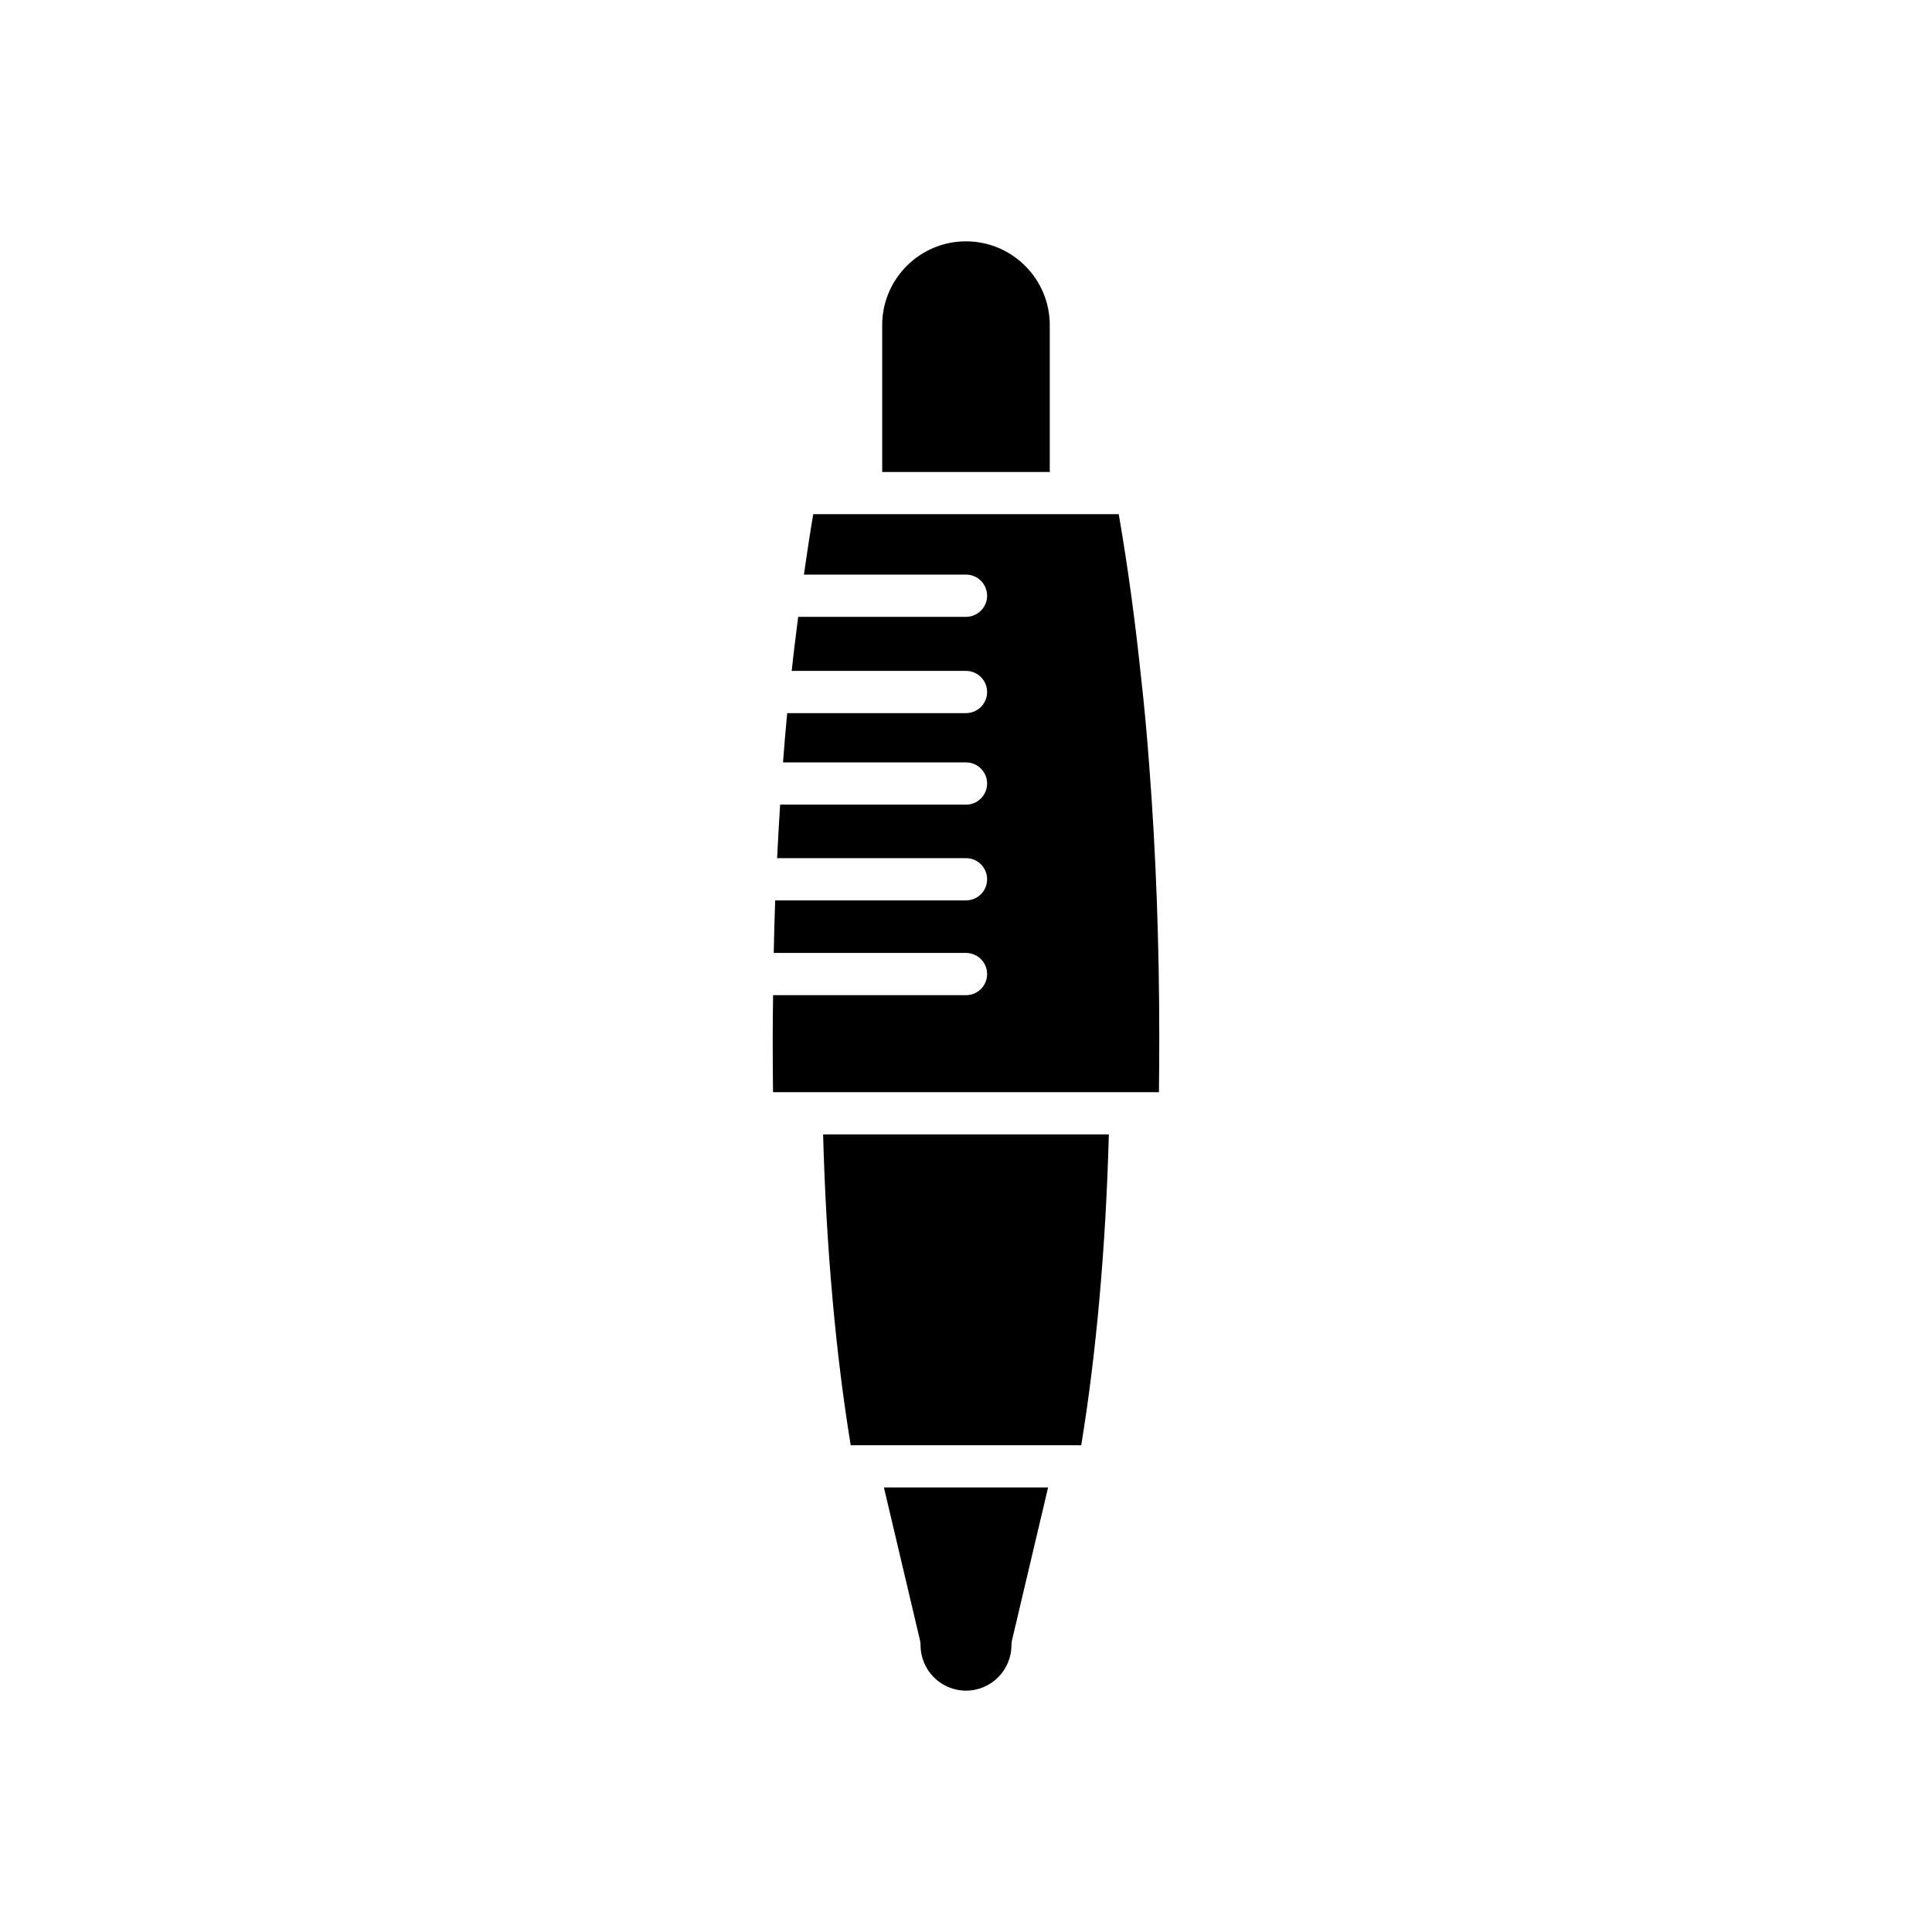
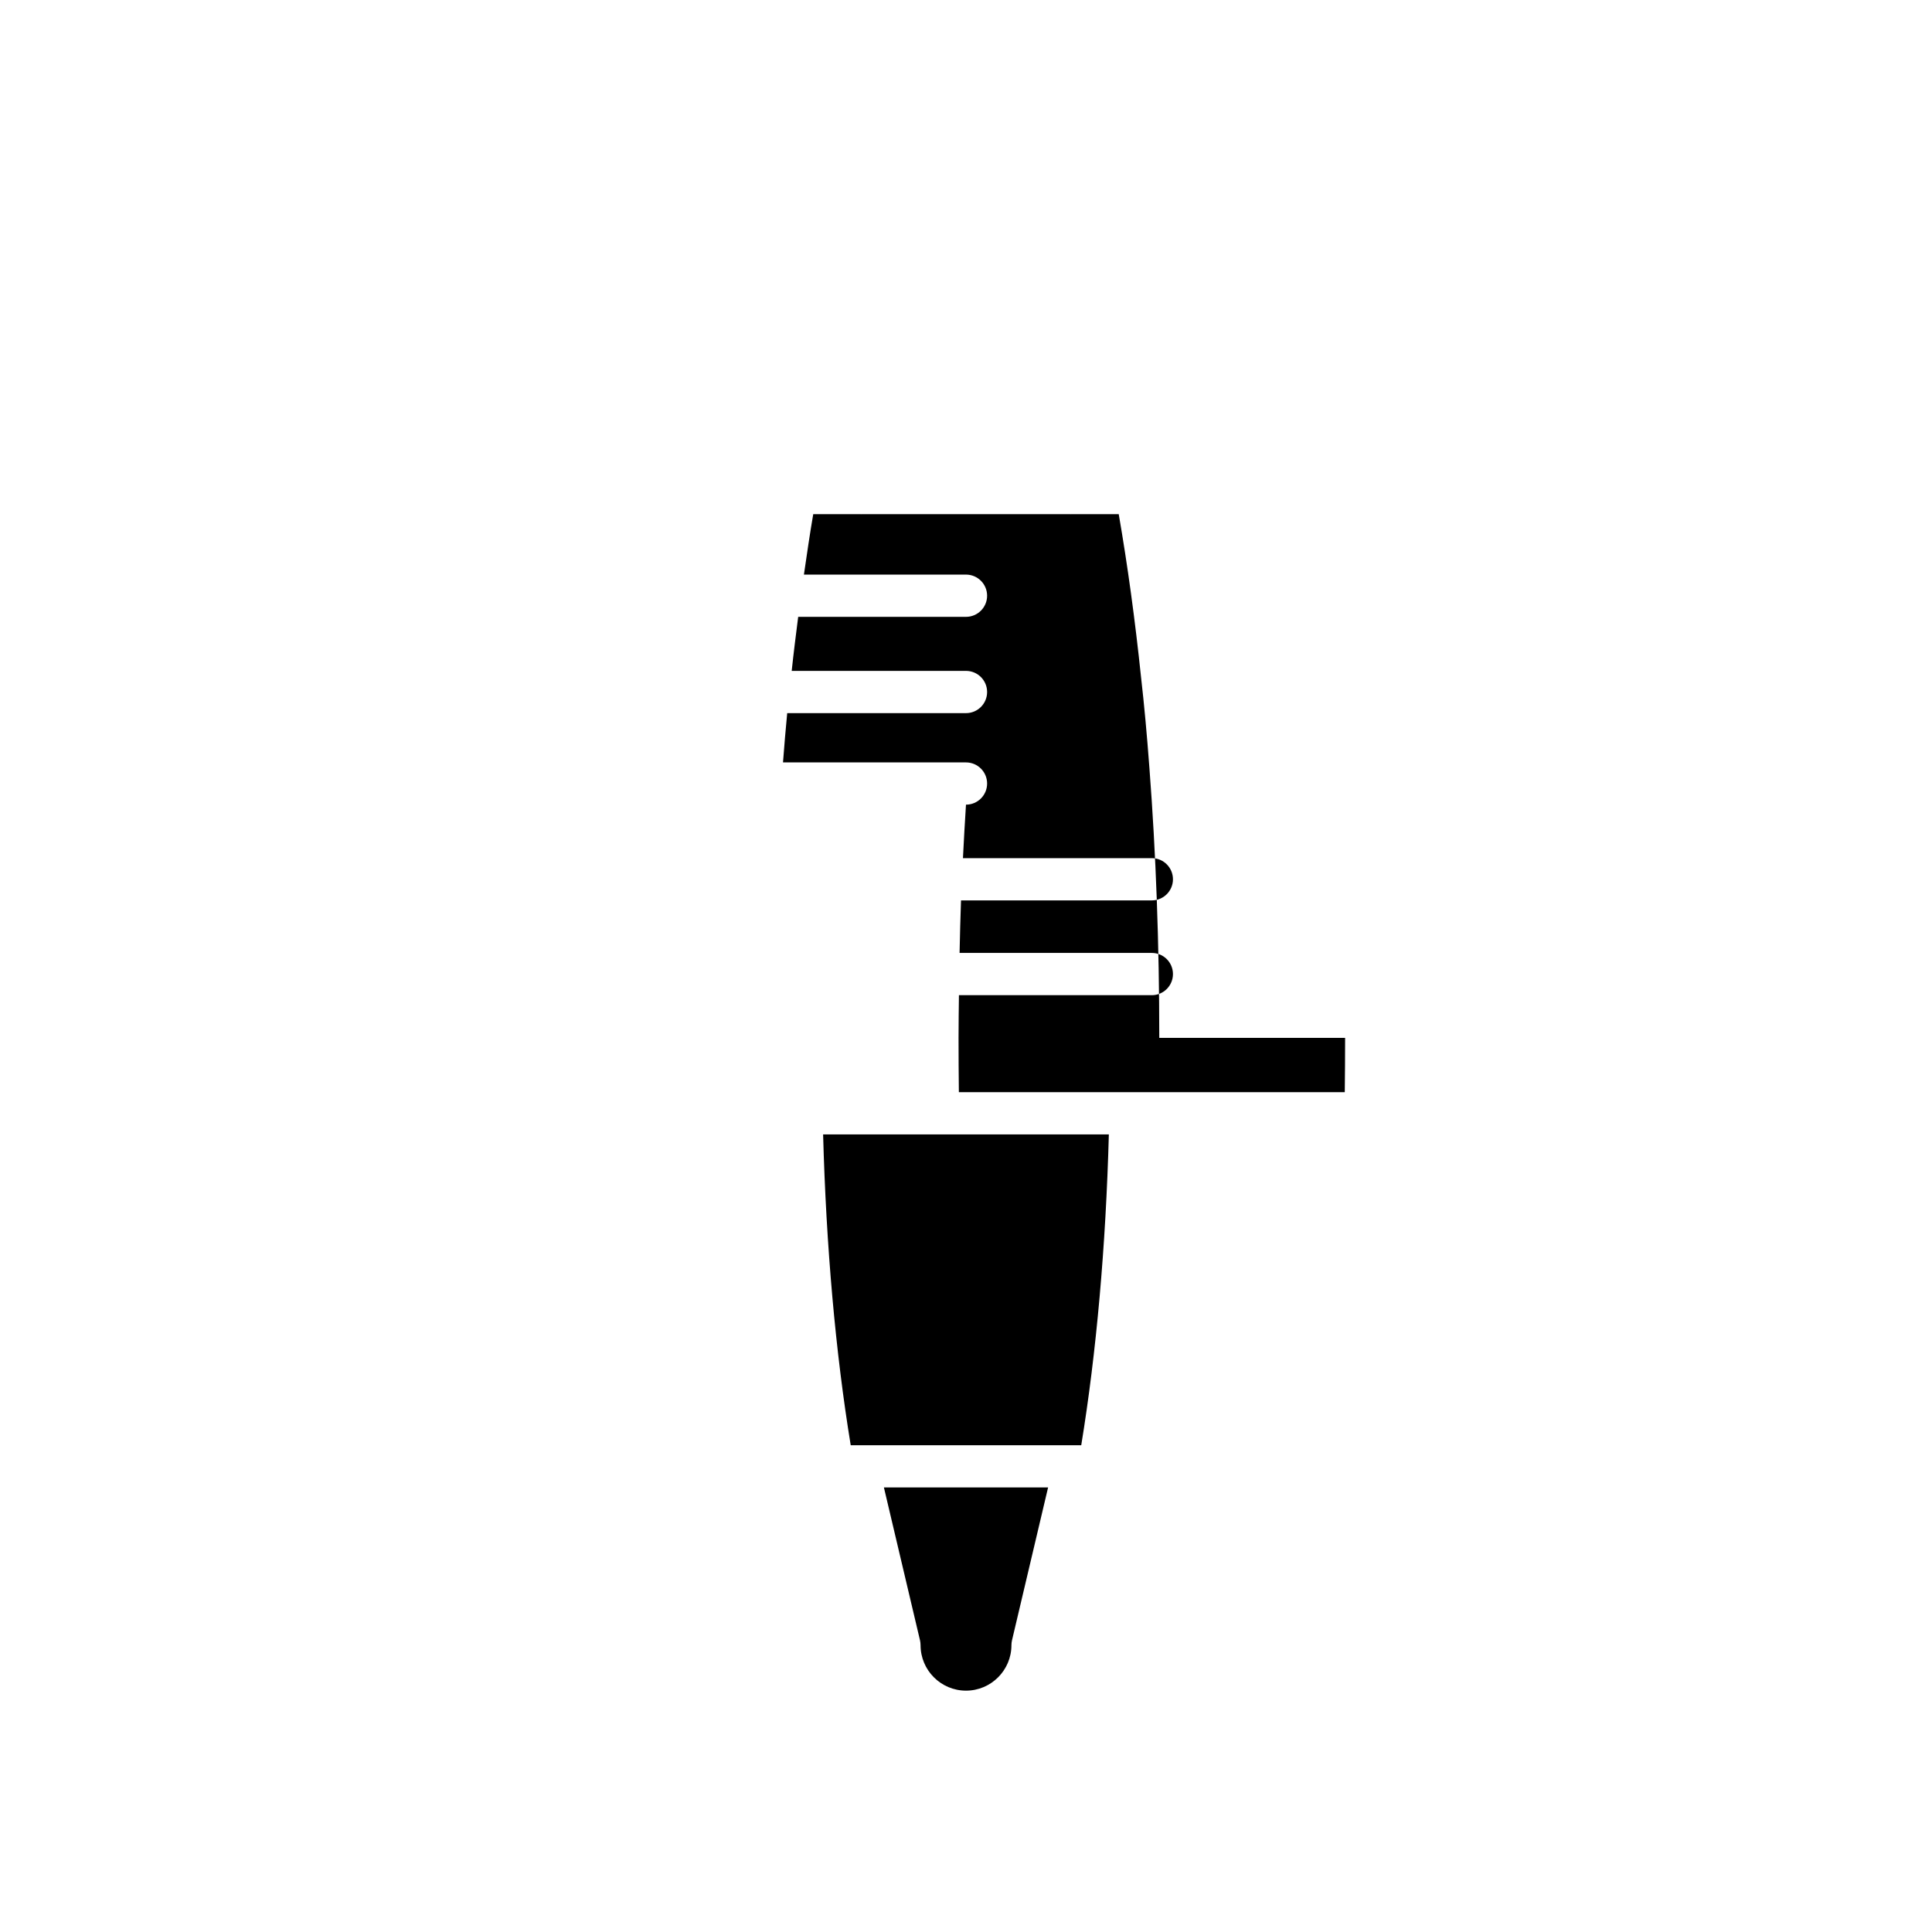
<svg xmlns="http://www.w3.org/2000/svg" fill="#000000" width="800px" height="800px" version="1.1" viewBox="144 144 512 512">
  <g>
    <path d="m387.96 580c0 6.637 5.402 12.039 12.039 12.039s12.039-5.402 12.039-12.039c0-0.43 0.051-0.863 0.148-1.285l9.57-40.527h-43.512l9.57 40.527c0.094 0.422 0.145 0.855 0.145 1.285z" />
    <path d="m430.54 527c4.023-24.539 6.519-52.812 7.316-82.371h-75.723c0.797 29.59 3.297 57.863 7.316 82.371z" />
-     <path d="m377.79 230.16v38.914h44.41v-38.914c0-12.242-9.961-22.203-22.207-22.203-12.242 0-22.203 9.961-22.203 22.203z" />
-     <path d="m451.22 419.04c0-24.824-0.879-48.902-2.617-71.559-0.656-8.867-1.379-16.723-2.215-24.031-1.57-15.055-3.547-29.543-5.91-43.184h-12.637c-0.016 0-0.027 0.008-0.039 0.008-0.016 0-0.027-0.008-0.039-0.008h-55.527c-0.016 0-0.027 0.008-0.039 0.008-0.016 0-0.027-0.008-0.039-0.008h-12.641c-0.895 5.184-1.684 10.594-2.469 16.008h42.949c3.094 0 5.598 2.508 5.598 5.598s-2.504 5.598-5.598 5.598h-44.469c-0.602 4.731-1.203 9.465-1.719 14.32h46.188c3.094 0 5.598 2.508 5.598 5.598 0 3.09-2.504 5.598-5.598 5.598h-47.379c-0.395 4.133-0.766 8.465-1.113 13.059h48.492c3.094 0 5.598 2.508 5.598 5.598s-2.504 5.598-5.598 5.598h-49.25c-0.301 4.676-0.57 9.398-0.805 14.176h50.055c3.094 0 5.598 2.508 5.598 5.598 0 3.09-2.504 5.598-5.598 5.598h-50.57c-0.168 4.594-0.277 9.254-0.379 13.922h50.949c3.094 0 5.598 2.508 5.598 5.598s-2.504 5.598-5.598 5.598h-51.121c-0.039 3.762-0.102 7.512-0.102 11.312 0 4.856 0.031 9.648 0.086 14.387h102.27c0.055-4.738 0.09-9.531 0.09-14.387z" />
+     <path d="m451.22 419.04c0-24.824-0.879-48.902-2.617-71.559-0.656-8.867-1.379-16.723-2.215-24.031-1.57-15.055-3.547-29.543-5.91-43.184h-12.637c-0.016 0-0.027 0.008-0.039 0.008-0.016 0-0.027-0.008-0.039-0.008h-55.527c-0.016 0-0.027 0.008-0.039 0.008-0.016 0-0.027-0.008-0.039-0.008h-12.641c-0.895 5.184-1.684 10.594-2.469 16.008h42.949c3.094 0 5.598 2.508 5.598 5.598s-2.504 5.598-5.598 5.598h-44.469c-0.602 4.731-1.203 9.465-1.719 14.32h46.188c3.094 0 5.598 2.508 5.598 5.598 0 3.09-2.504 5.598-5.598 5.598h-47.379c-0.395 4.133-0.766 8.465-1.113 13.059h48.492c3.094 0 5.598 2.508 5.598 5.598s-2.504 5.598-5.598 5.598c-0.301 4.676-0.57 9.398-0.805 14.176h50.055c3.094 0 5.598 2.508 5.598 5.598 0 3.09-2.504 5.598-5.598 5.598h-50.57c-0.168 4.594-0.277 9.254-0.379 13.922h50.949c3.094 0 5.598 2.508 5.598 5.598s-2.504 5.598-5.598 5.598h-51.121c-0.039 3.762-0.102 7.512-0.102 11.312 0 4.856 0.031 9.648 0.086 14.387h102.27c0.055-4.738 0.09-9.531 0.09-14.387z" />
  </g>
</svg>